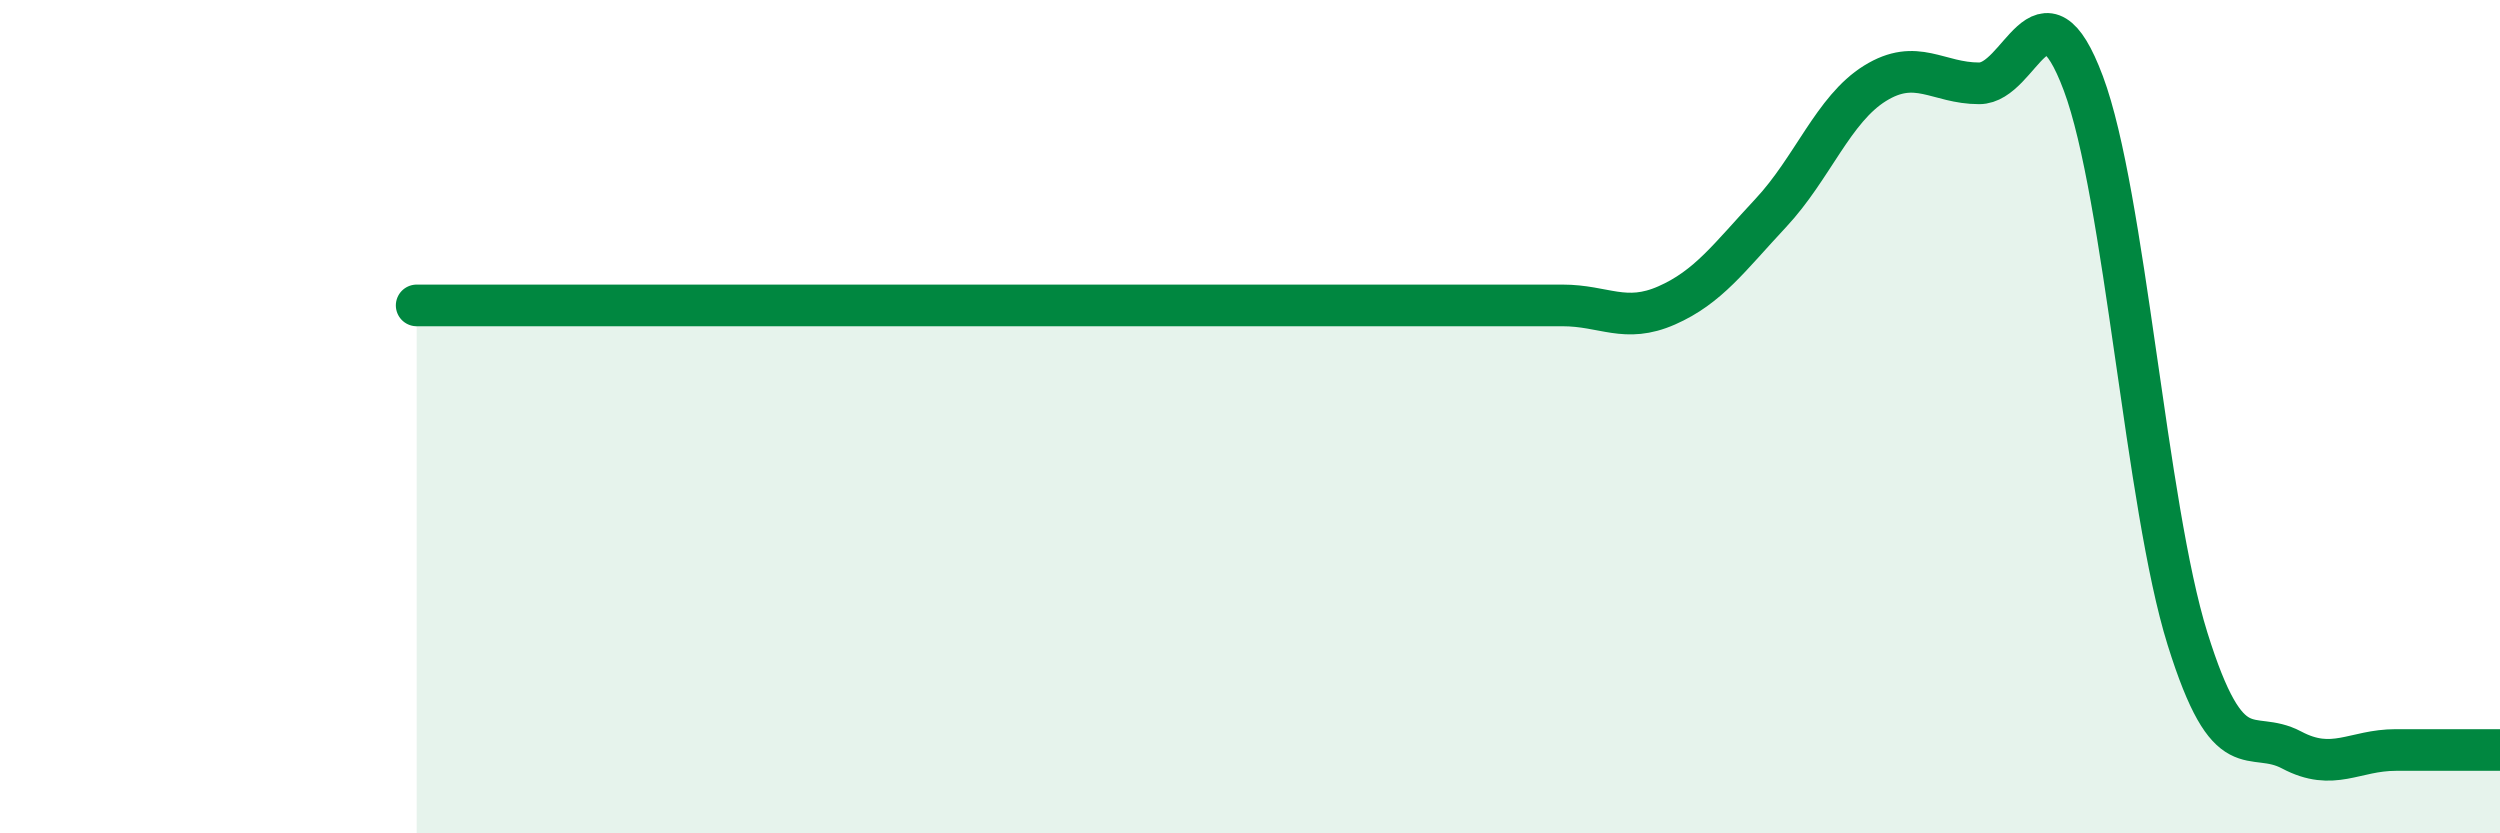
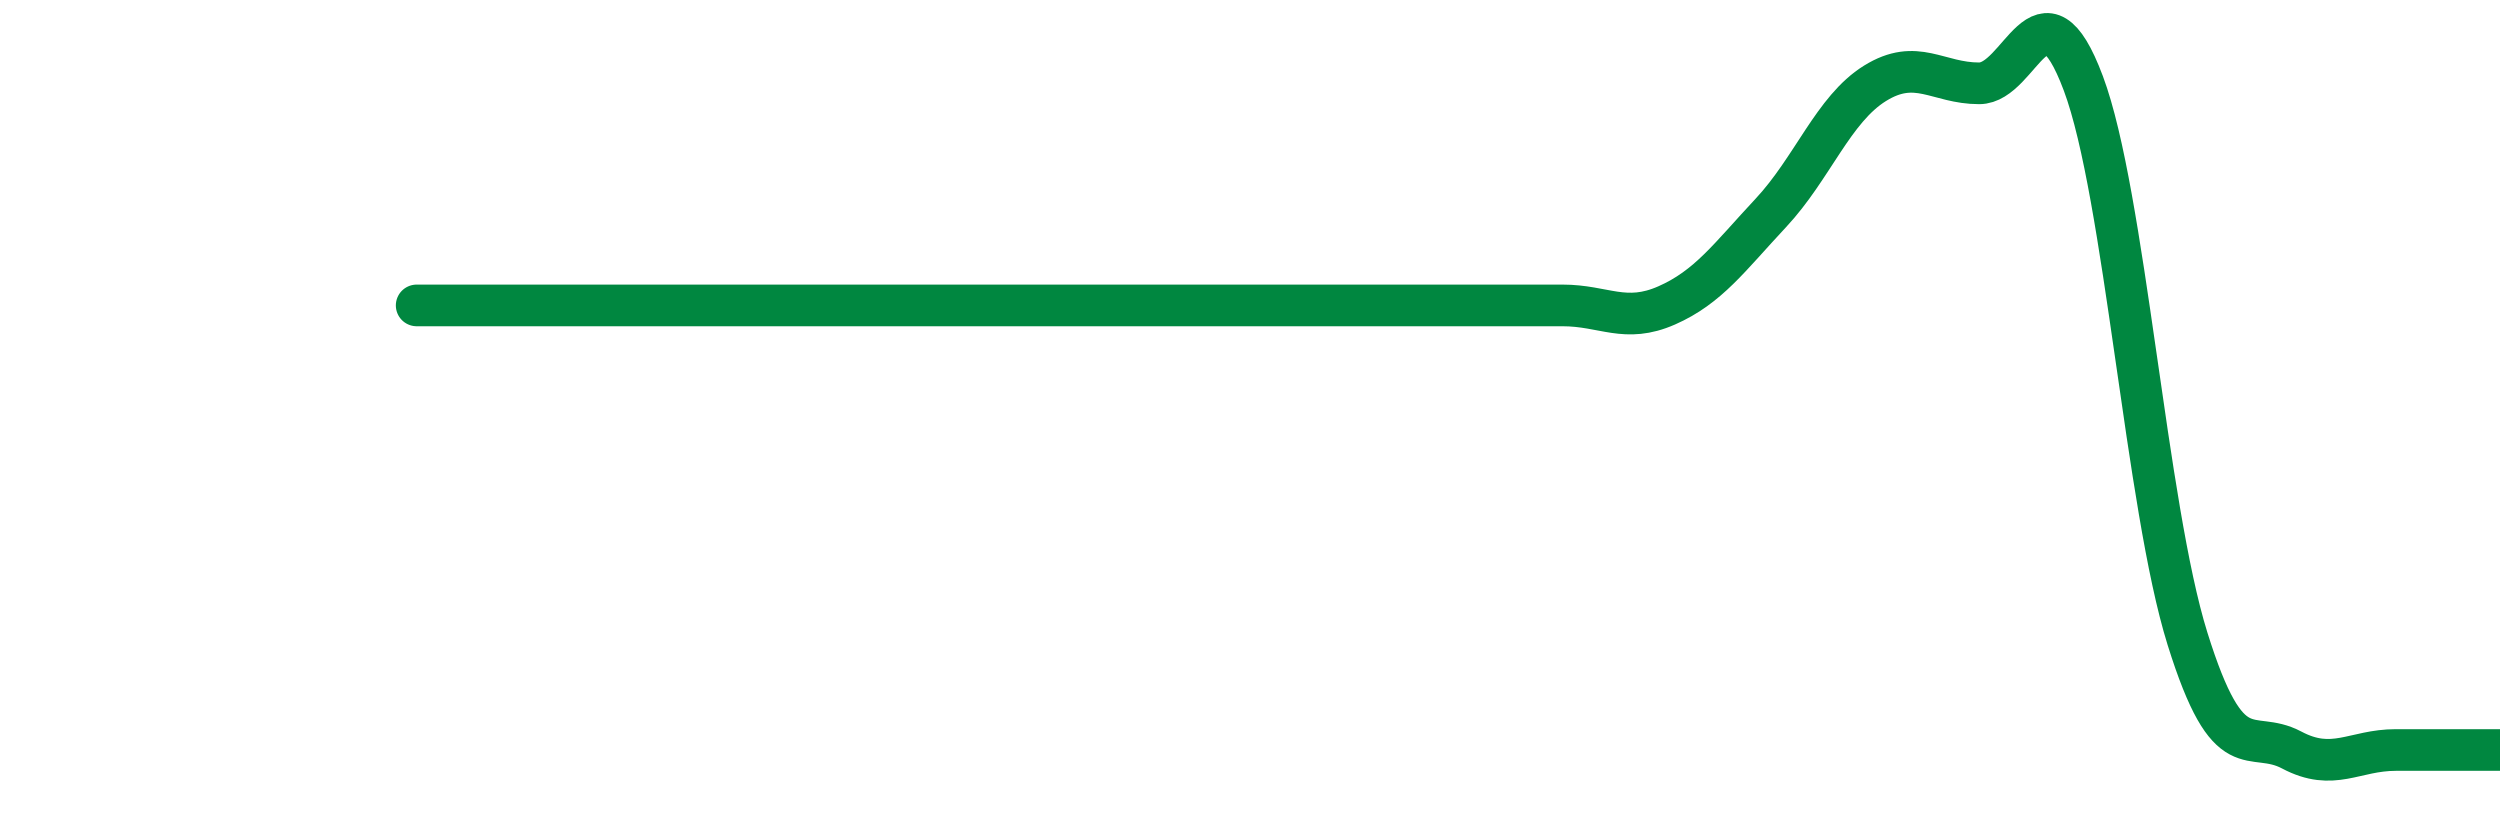
<svg xmlns="http://www.w3.org/2000/svg" width="60" height="20" viewBox="0 0 60 20">
-   <path d="M 10,7.33 C 10.5,7.33 11.5,7.33 12.5,7.33 C 13.5,7.33 14,7.33 15,7.33 C 16,7.33 16.5,7.33 17.5,7.33 C 18.5,7.33 19,7.33 20,7.33 C 21,7.33 21.5,7.33 22.5,7.33 C 23.5,7.33 24,7.33 25,7.33 C 26,7.33 26.5,7.33 27.5,7.33 C 28.5,7.33 29,7.33 30,7.33 C 31,7.33 31.5,7.33 32.5,7.33 C 33.5,7.33 34,7.33 35,7.33 C 36,7.33 36.5,7.33 37.5,7.33 C 38.5,7.33 39,7.77 40,7.33 C 41,6.89 41.5,6.18 42.5,5.11 C 43.5,4.04 44,2.62 45,2 C 46,1.38 46.5,2 47.5,2 C 48.5,2 49,-0.67 50,2 C 51,4.67 51.5,12.13 52.5,15.33 C 53.5,18.53 54,17.47 55,18 C 56,18.53 56.5,18 57.5,18 C 58.5,18 59.5,18 60,18L60 20L10 20Z" fill="#008740" opacity="0.1" stroke-linecap="round" stroke-linejoin="round" />
  <path d="M 10,7.33 C 10.5,7.33 11.5,7.33 12.5,7.33 C 13.5,7.33 14,7.33 15,7.33 C 16,7.33 16.5,7.33 17.5,7.33 C 18.5,7.33 19,7.33 20,7.33 C 21,7.33 21.5,7.33 22.5,7.33 C 23.5,7.33 24,7.33 25,7.33 C 26,7.33 26.5,7.33 27.5,7.33 C 28.5,7.33 29,7.33 30,7.33 C 31,7.33 31.5,7.33 32.5,7.33 C 33.5,7.33 34,7.33 35,7.33 C 36,7.33 36.5,7.33 37.5,7.33 C 38.5,7.33 39,7.77 40,7.33 C 41,6.89 41.5,6.18 42.5,5.11 C 43.5,4.04 44,2.62 45,2 C 46,1.38 46.5,2 47.5,2 C 48.5,2 49,-0.67 50,2 C 51,4.67 51.5,12.13 52.5,15.33 C 53.5,18.53 54,17.47 55,18 C 56,18.53 56.5,18 57.5,18 C 58.5,18 59.5,18 60,18" stroke="#008740" stroke-width="1" fill="none" stroke-linecap="round" stroke-linejoin="round" />
</svg>